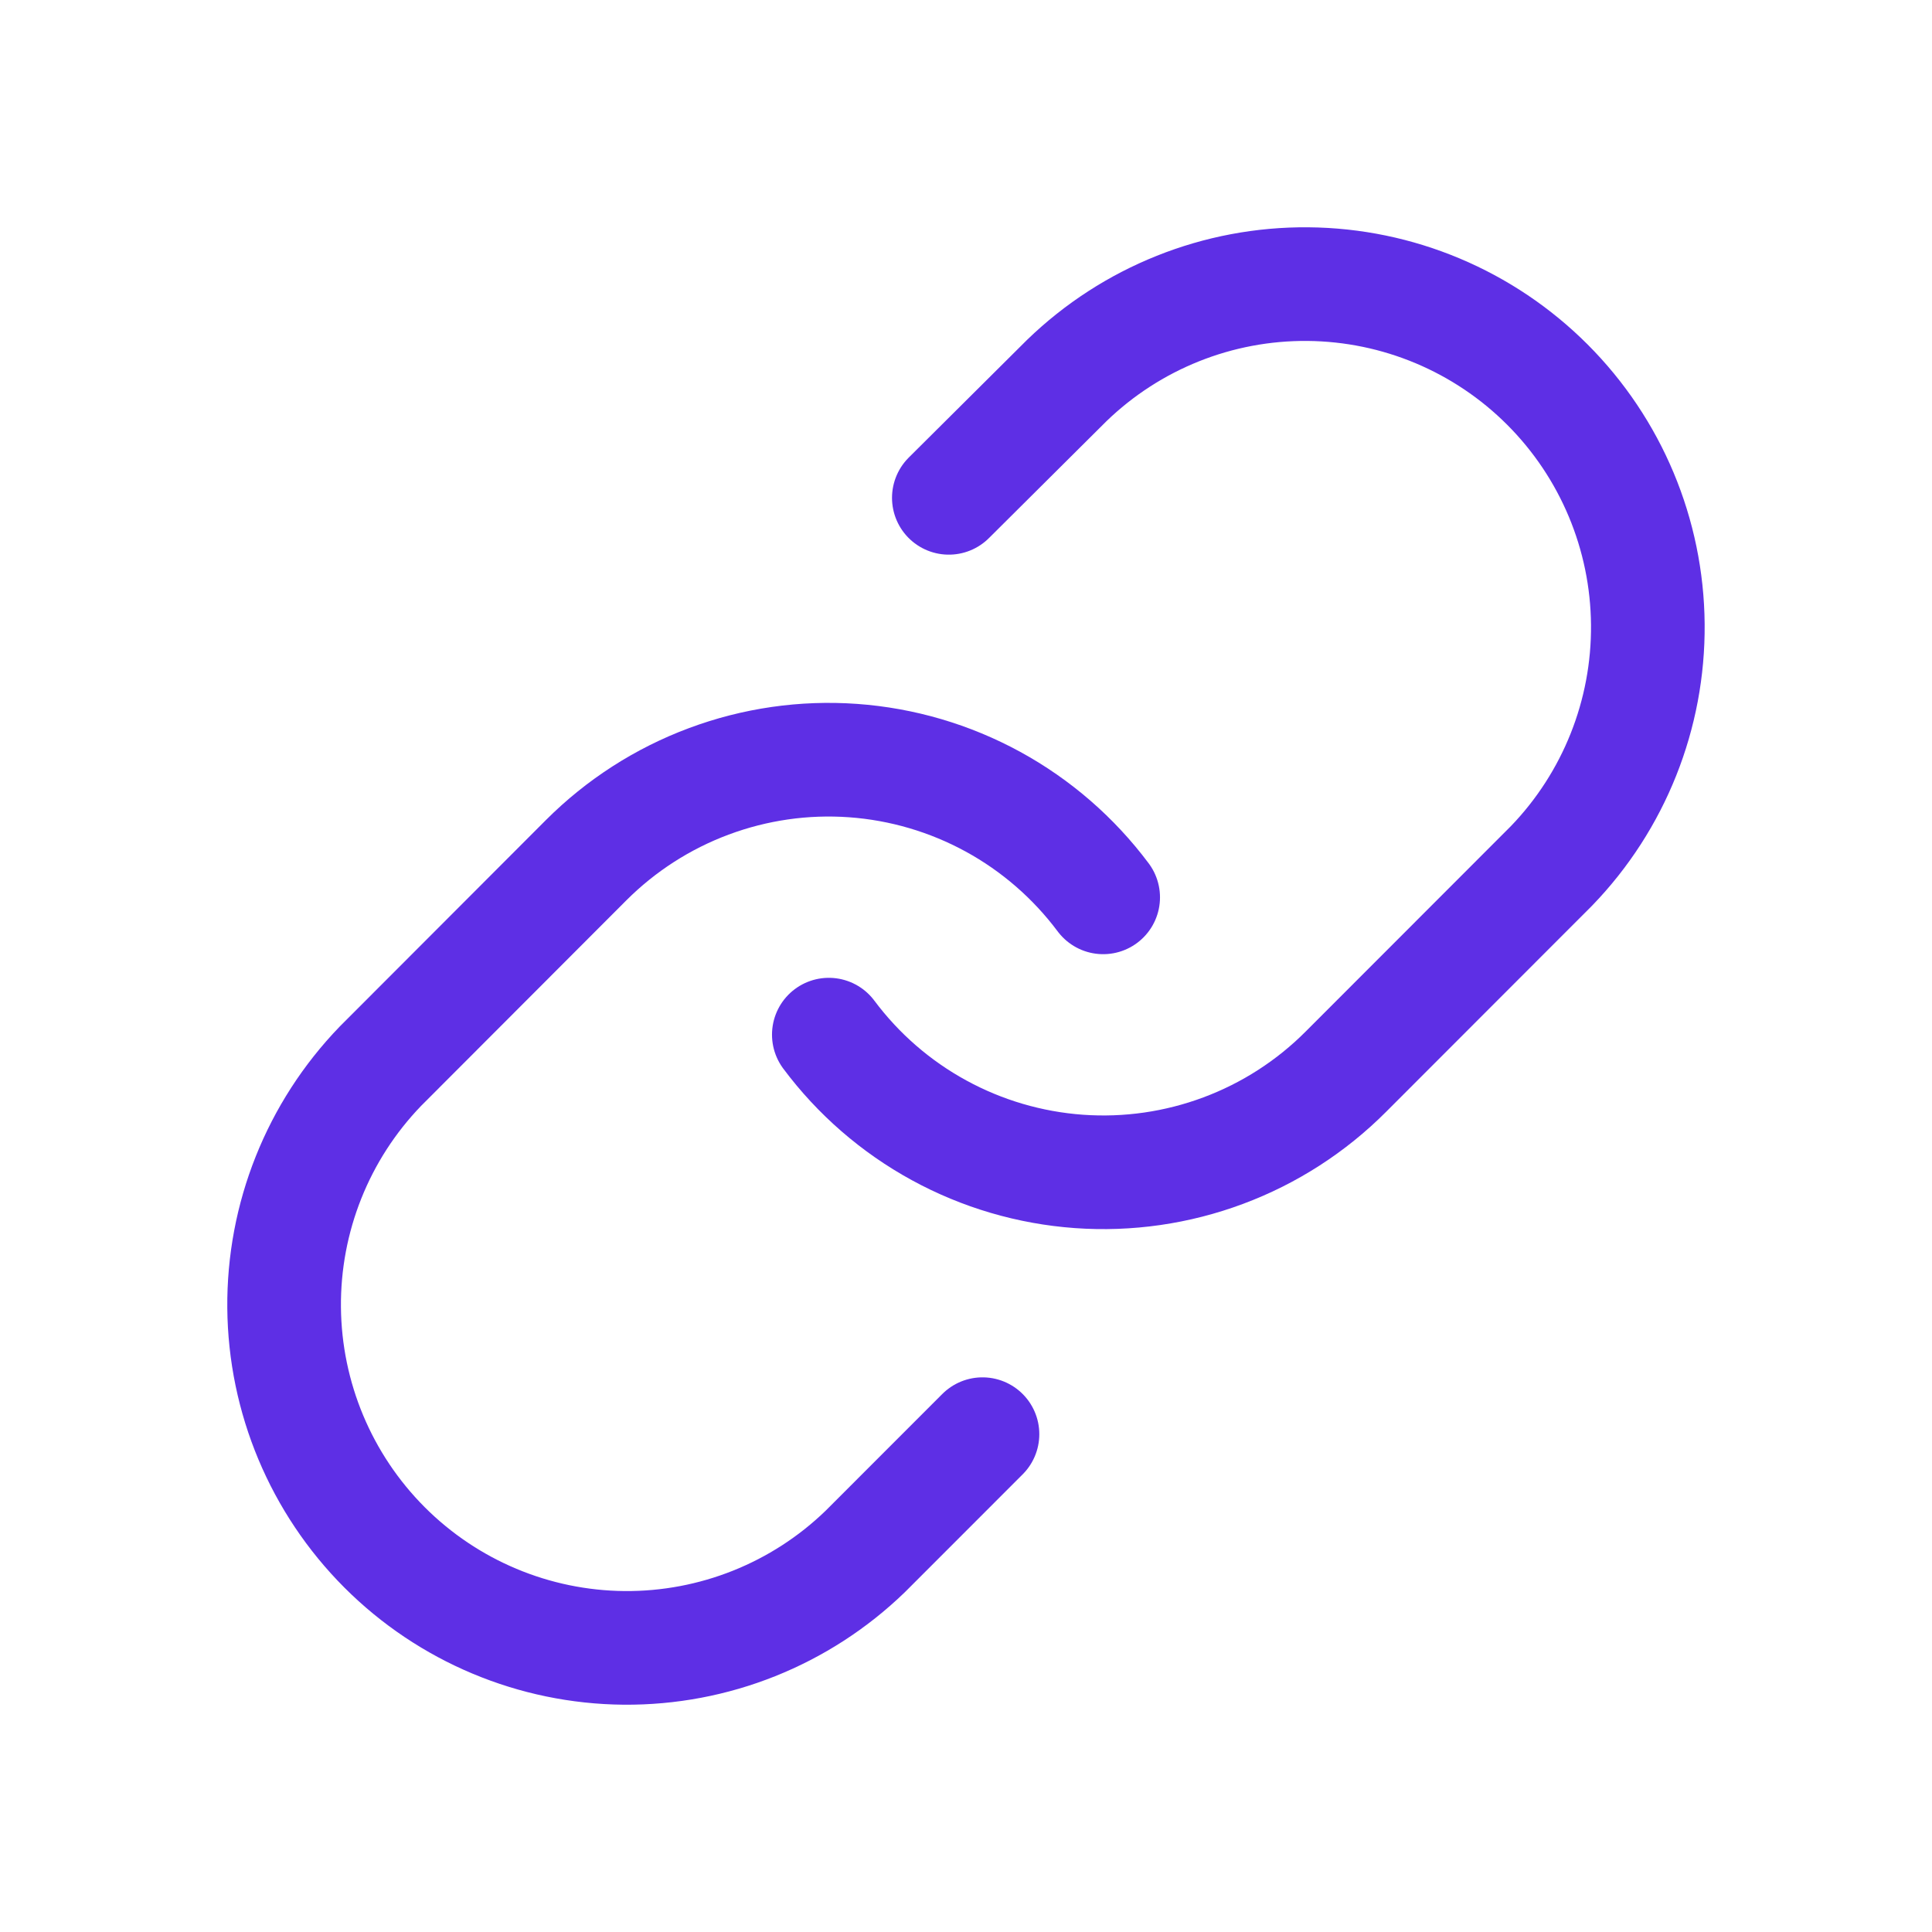
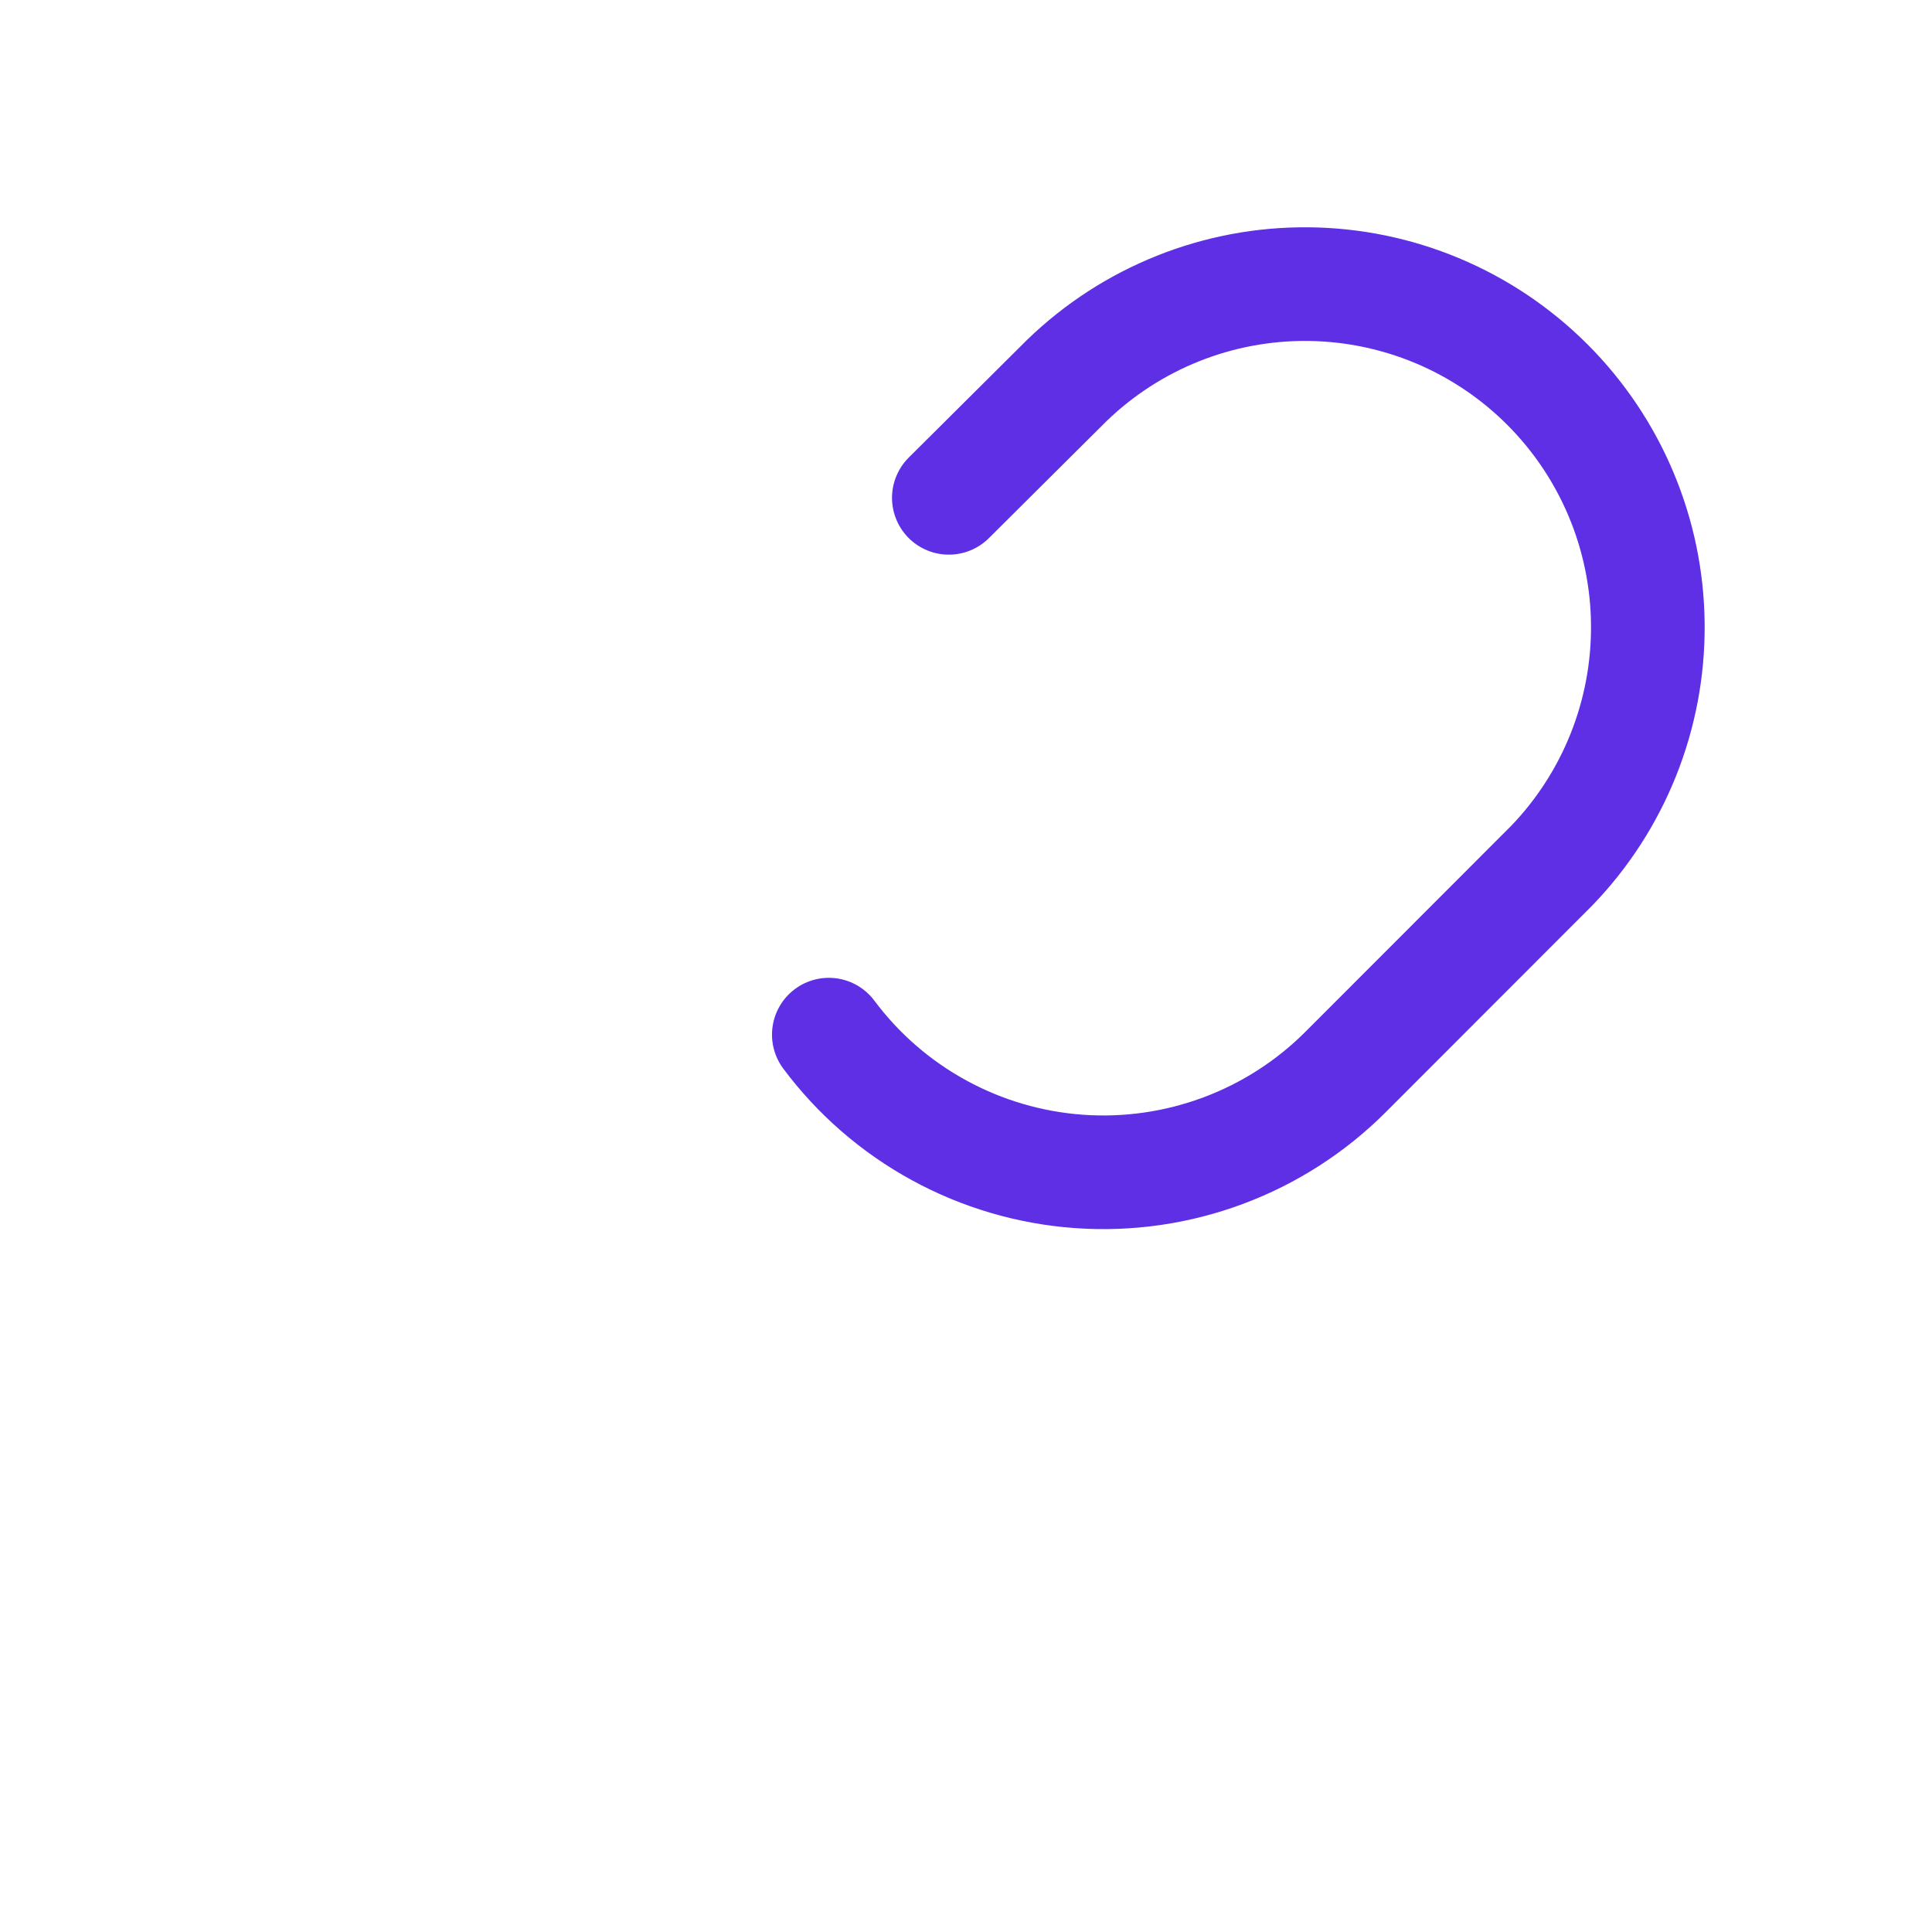
<svg xmlns="http://www.w3.org/2000/svg" width="34" height="34" viewBox="0 0 34 34" fill="none">
  <g filter="url(#filter0_d)">
    <rect width="24" height="24" fill="black" fill-opacity="0" transform="translate(5 1)" />
    <path d="M14.586 14.208C15.104 14.902 15.765 15.476 16.525 15.891C17.284 16.306 18.124 16.553 18.987 16.615C19.85 16.677 20.716 16.552 21.527 16.249C22.337 15.947 23.074 15.473 23.685 14.86L27.306 11.236C28.405 10.097 29.013 8.571 28.999 6.988C28.986 5.404 28.351 3.889 27.232 2.769C26.113 1.649 24.6 1.014 23.018 1C21.436 0.986 19.912 1.595 18.774 2.696L16.698 4.761" stroke="#5E2FE5" stroke-width="2" stroke-linecap="round" stroke-linejoin="round" />
-     <path d="M19.414 11.792C18.895 11.098 18.234 10.524 17.475 10.109C16.715 9.694 15.876 9.447 15.013 9.385C14.15 9.323 13.284 9.448 12.473 9.751C11.662 10.053 10.926 10.527 10.314 11.139L6.694 14.764C5.595 15.903 4.986 17.428 5 19.012C5.014 20.596 5.649 22.111 6.767 23.231C7.886 24.351 9.4 24.986 10.982 25C12.564 25.013 14.088 24.405 15.226 23.304L17.29 21.239" stroke="#5E2FE5" stroke-width="2" stroke-linecap="round" stroke-linejoin="round" />
  </g>
  <defs>
    <filter id="filter0_d" x="0" y="0" width="34" height="34" filterUnits="userSpaceOnUse" color-interpolation-filters="sRGB">
      <feFlood flood-opacity="0" result="BackgroundImageFix" />
      <feColorMatrix in="SourceAlpha" type="matrix" values="0 0 0 0 0 0 0 0 0 0 0 0 0 0 0 0 0 0 127 0" />
      <feOffset dy="4" />
      <feGaussianBlur stdDeviation="2" />
      <feColorMatrix type="matrix" values="0 0 0 0 0 0 0 0 0 0 0 0 0 0 0 0 0 0 0.25 0" />
      <feBlend mode="normal" in2="BackgroundImageFix" result="effect1_dropShadow" />
      <feBlend mode="normal" in="SourceGraphic" in2="effect1_dropShadow" result="shape" />
    </filter>
  </defs>
</svg>